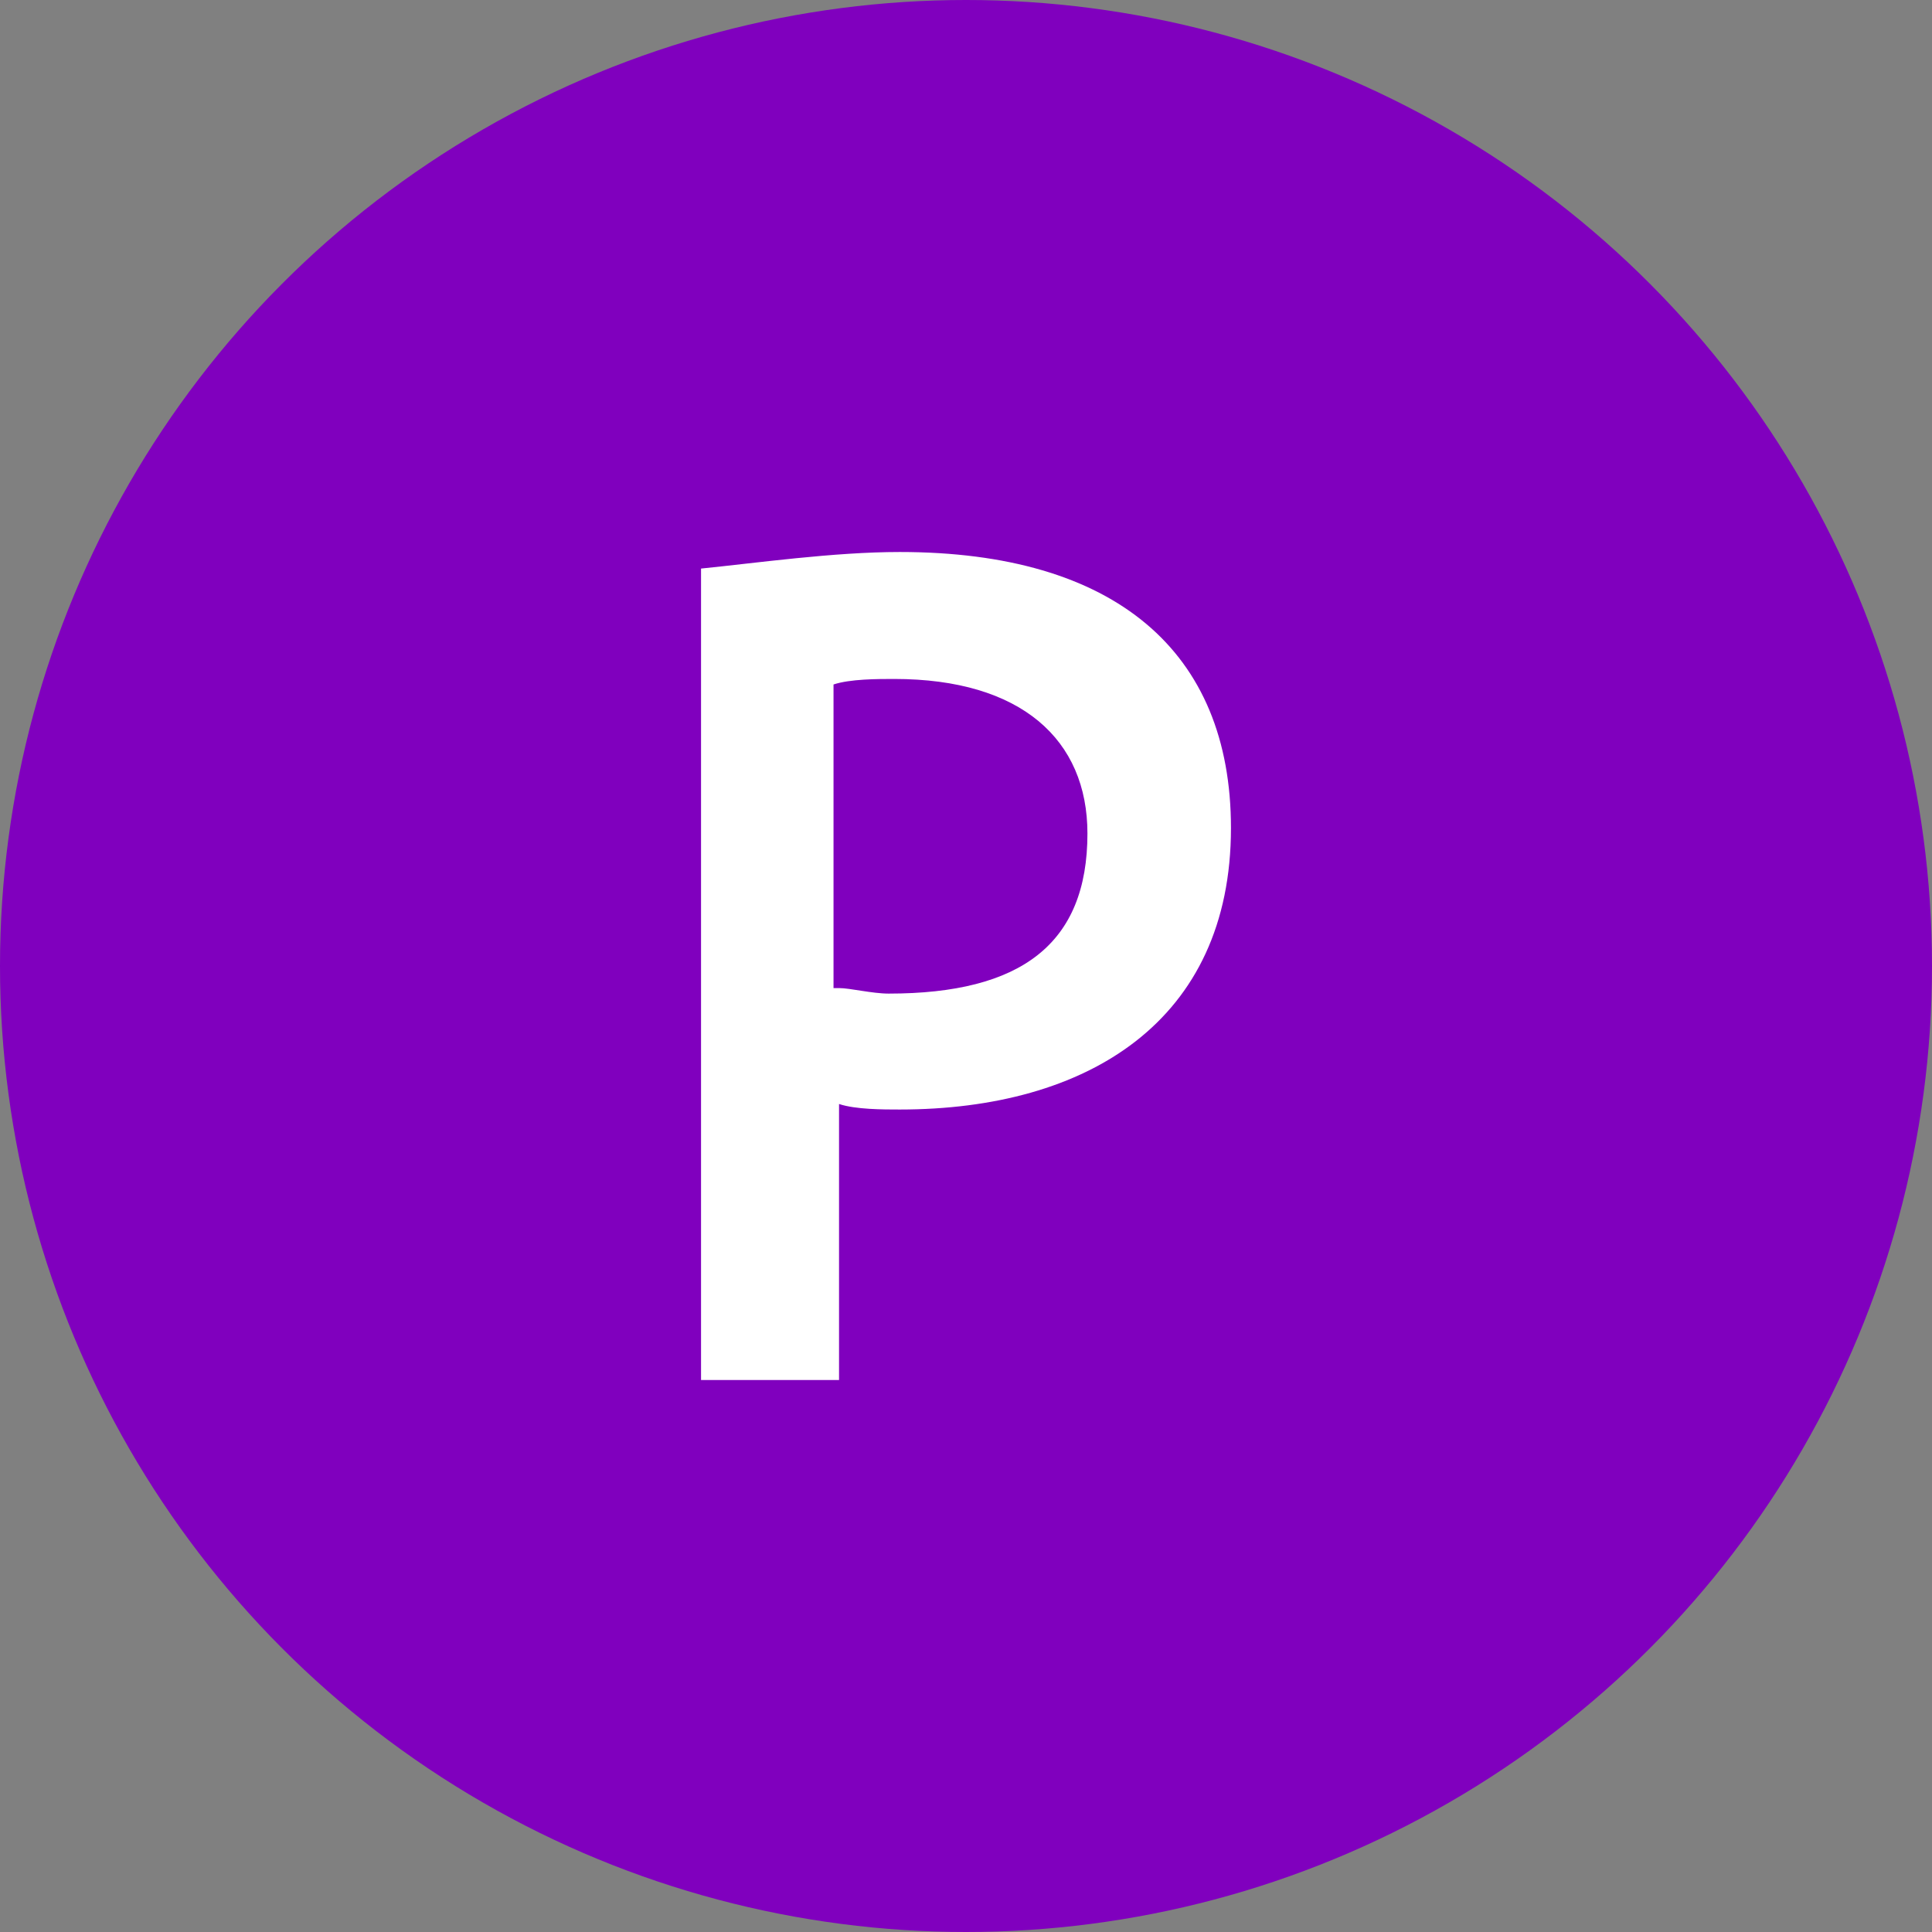
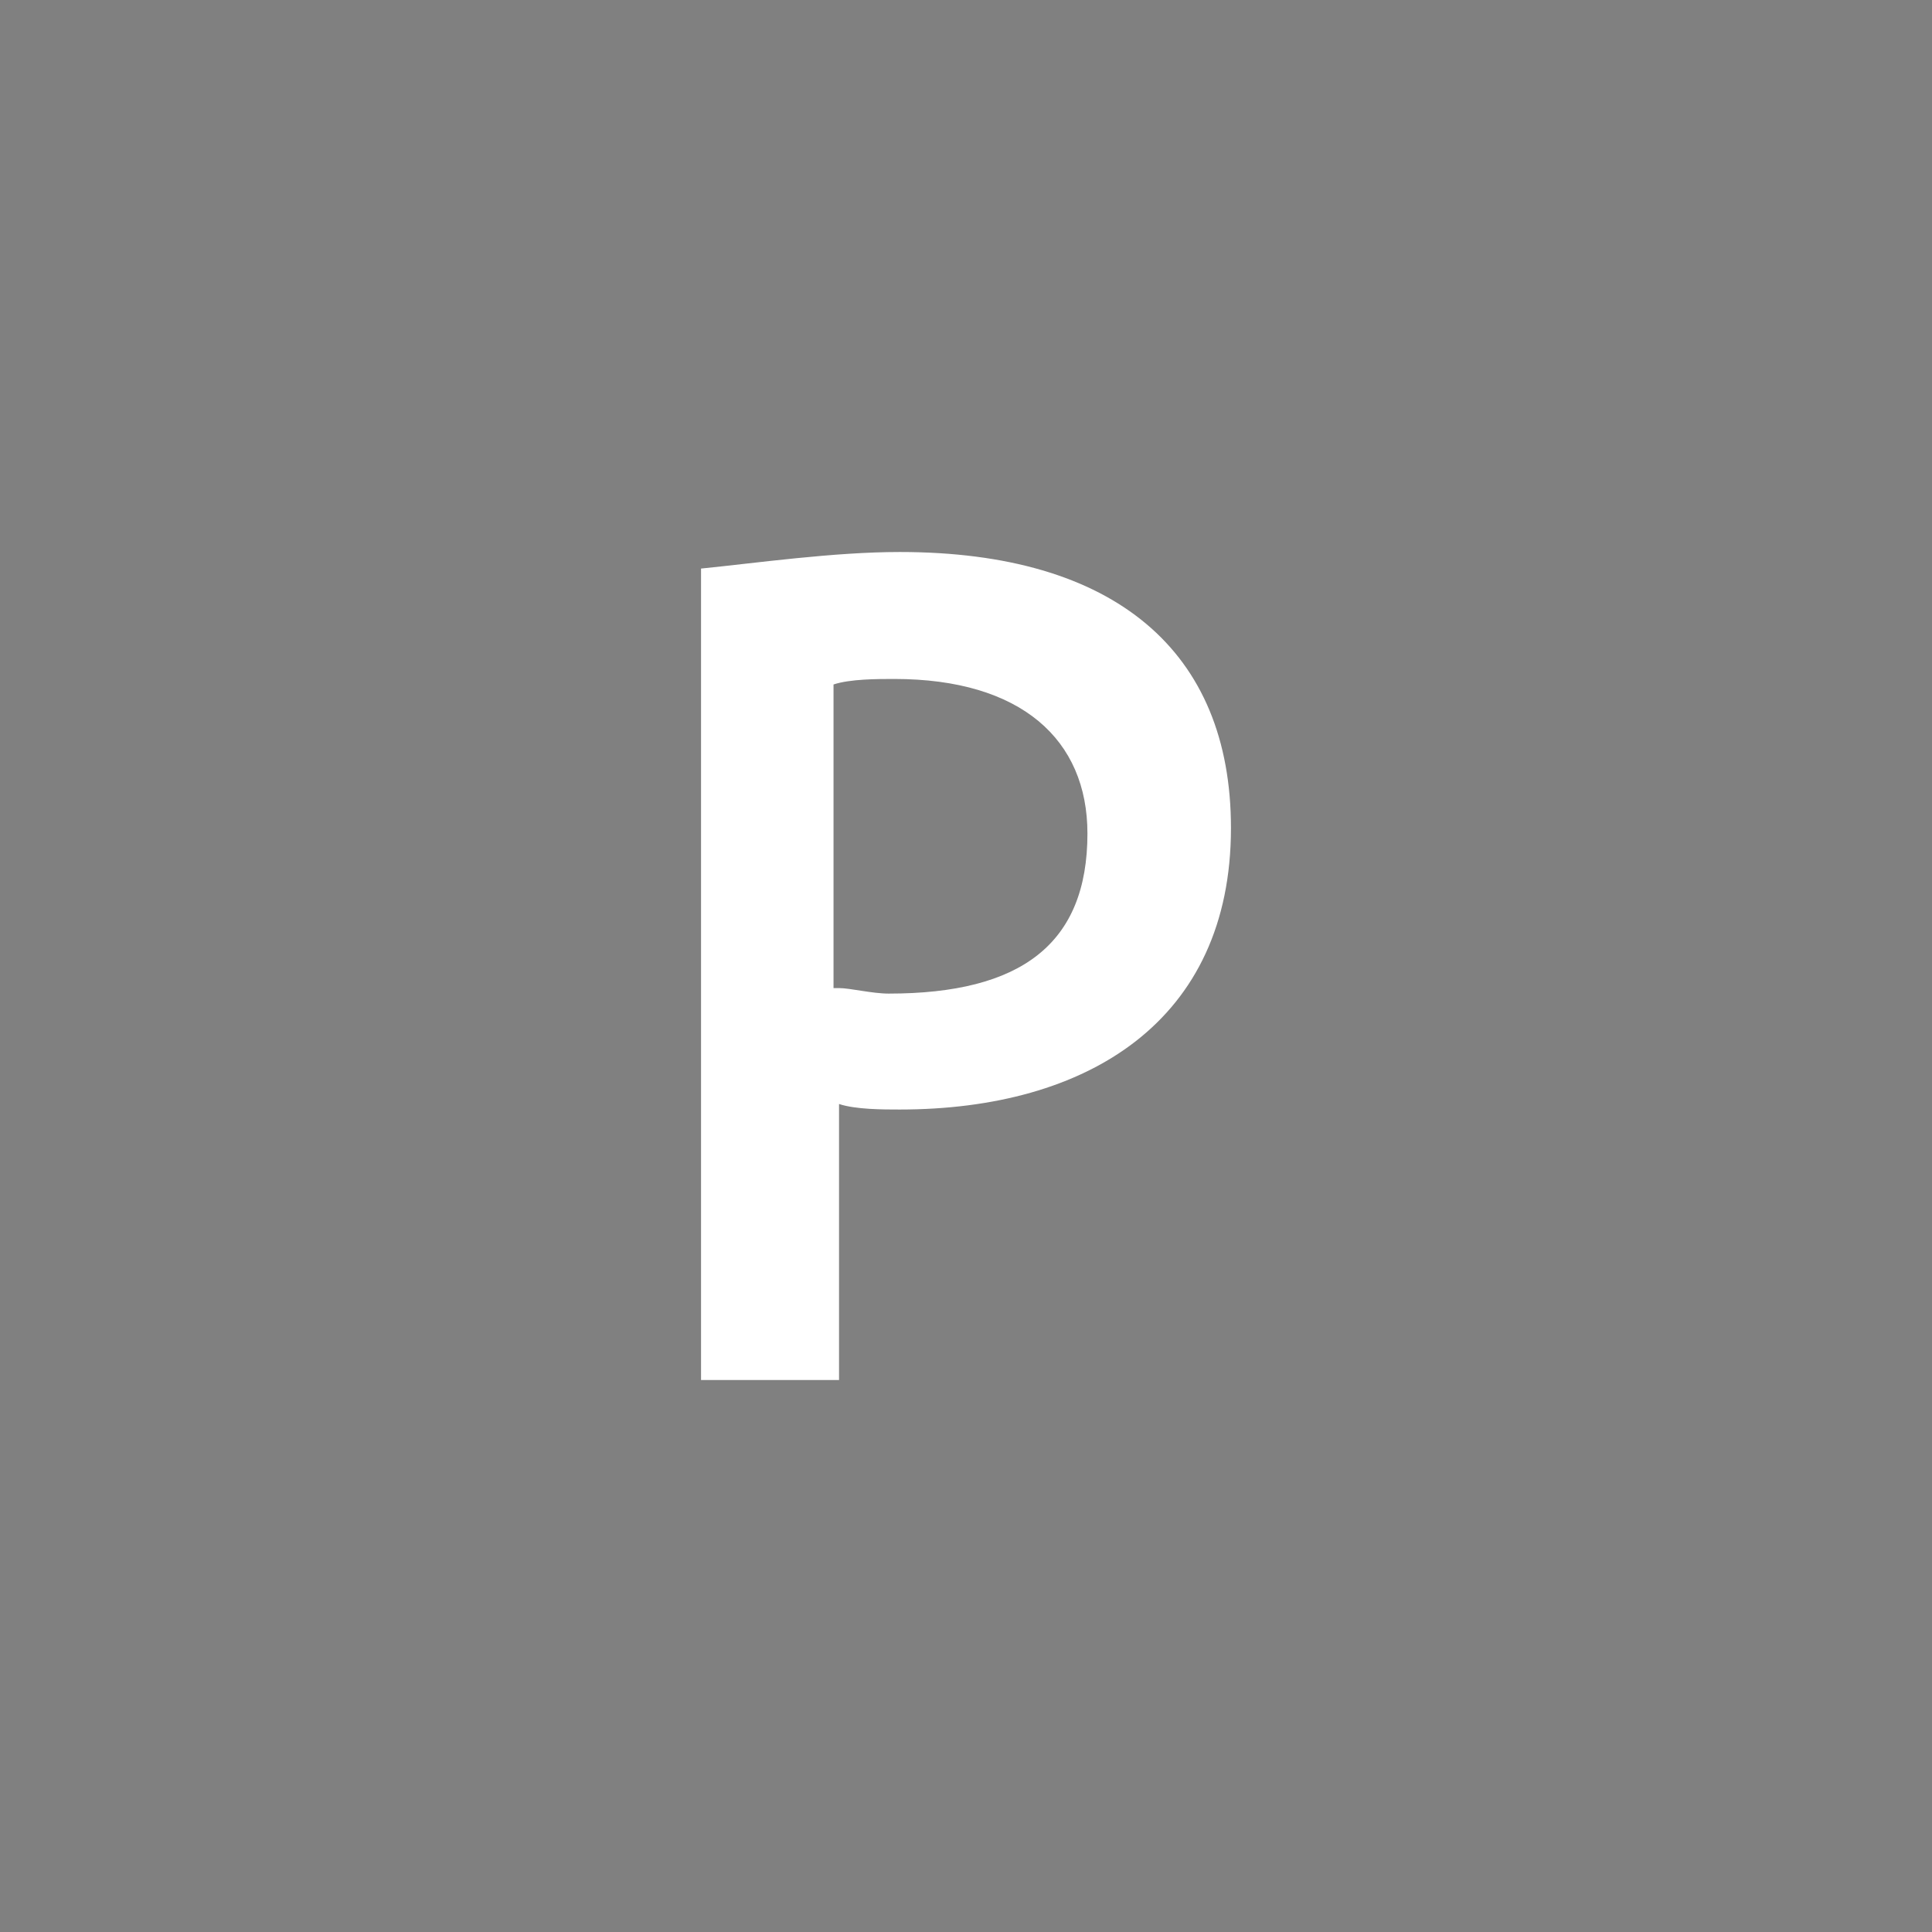
<svg xmlns="http://www.w3.org/2000/svg" version="1.1" id="Livello_1" x="0px" y="0px" viewBox="0 0 35 35" style="enable-background:new 0 0 35 35;" xml:space="preserve">
  <rect x="0" y="0" width="35" height="35" fill="#808080" stroke="none" />
  <style type="text/css">
	.st0{fill:#8000BE;}
	.st1{fill:#FFFFFF;}
</style>
  <g>
-     <circle class="st0" cx="17.5" cy="17.5" r="17.5" />
-   </g>
+     </g>
  <g>
    <path class="st1" d="M15.2,25h-2.5V10.3c1-0.1,2.4-0.3,3.6-0.3c3.9,0,6,1.8,6,5c0,3.5-2.6,5.1-6,5.1c-0.3,0-0.8,0-1.1-0.1V25z    M15.2,17.9c0.2,0,0.6,0.1,0.9,0.1c2.4,0,3.6-0.9,3.6-2.9c0-1.7-1.2-2.8-3.5-2.8c-0.3,0-0.8,0-1.1,0.1V17.9z" />
  </g>
</svg>